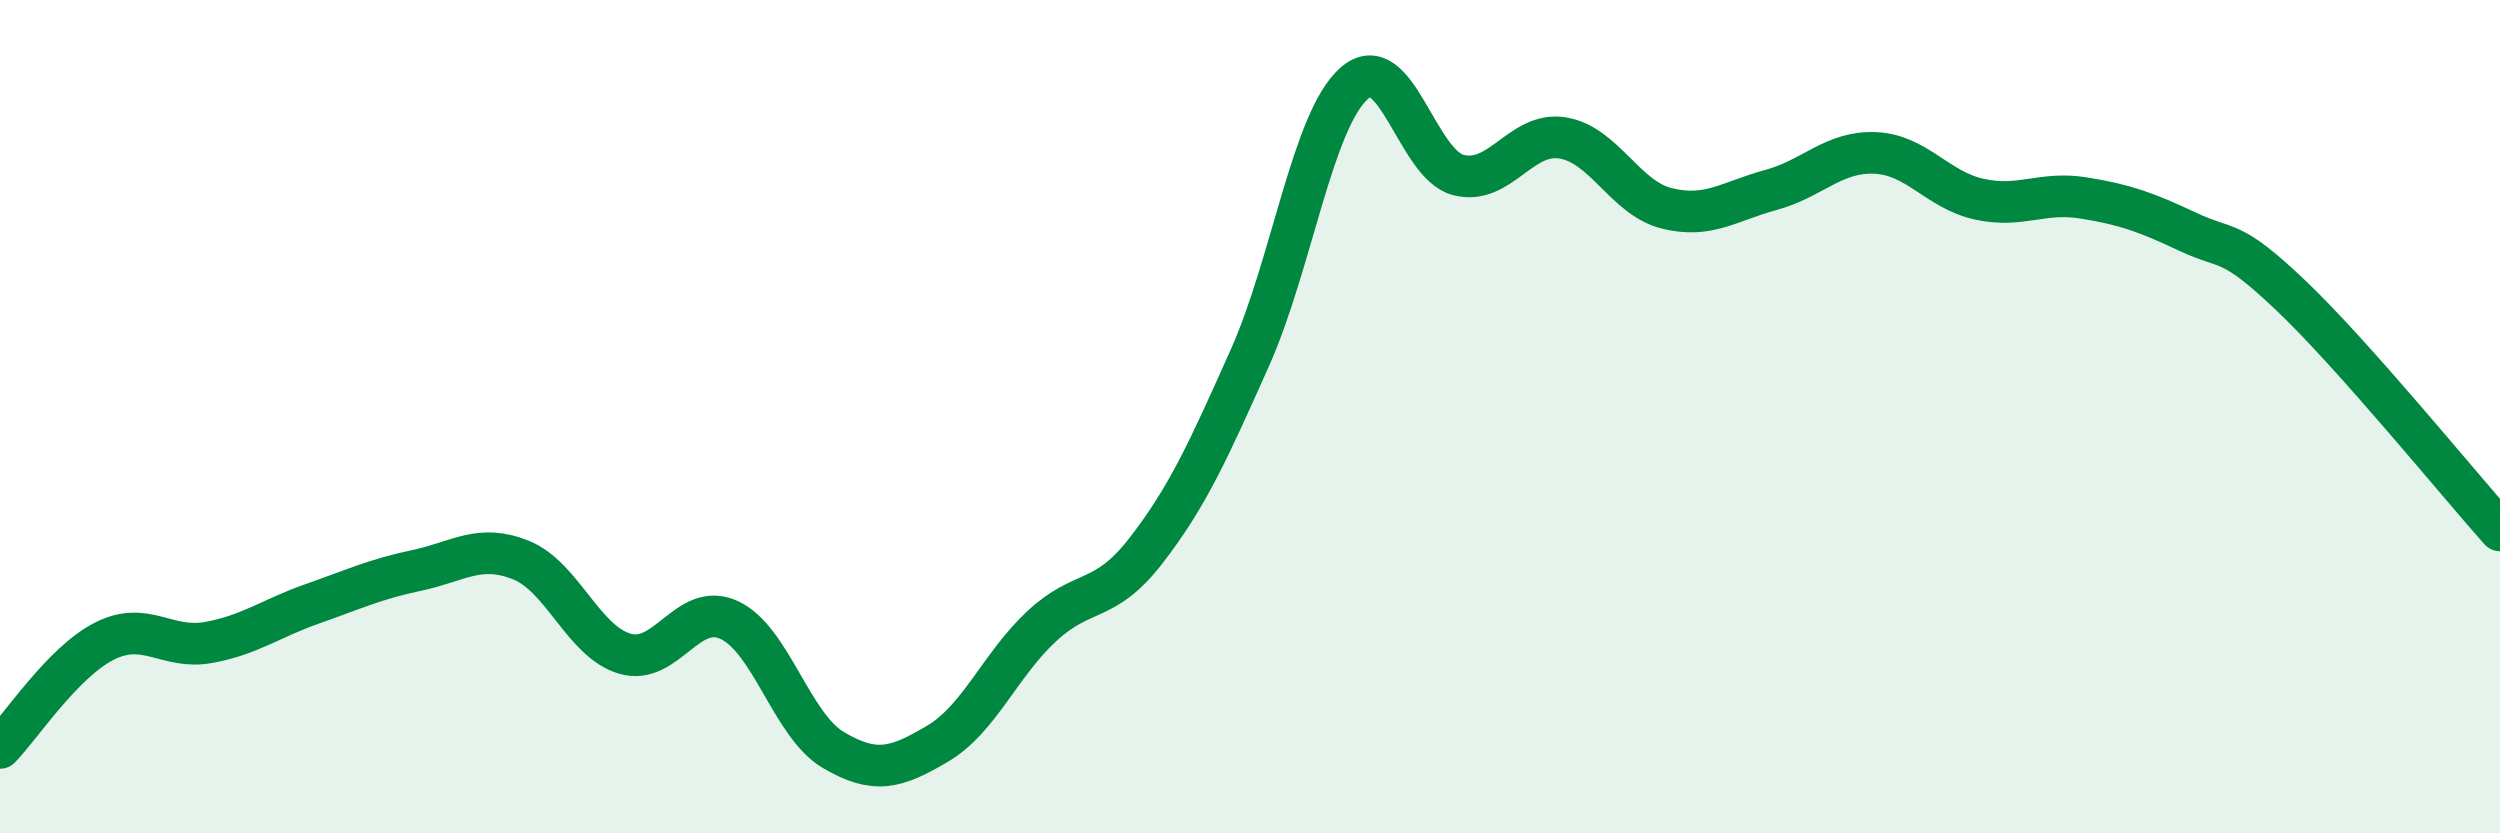
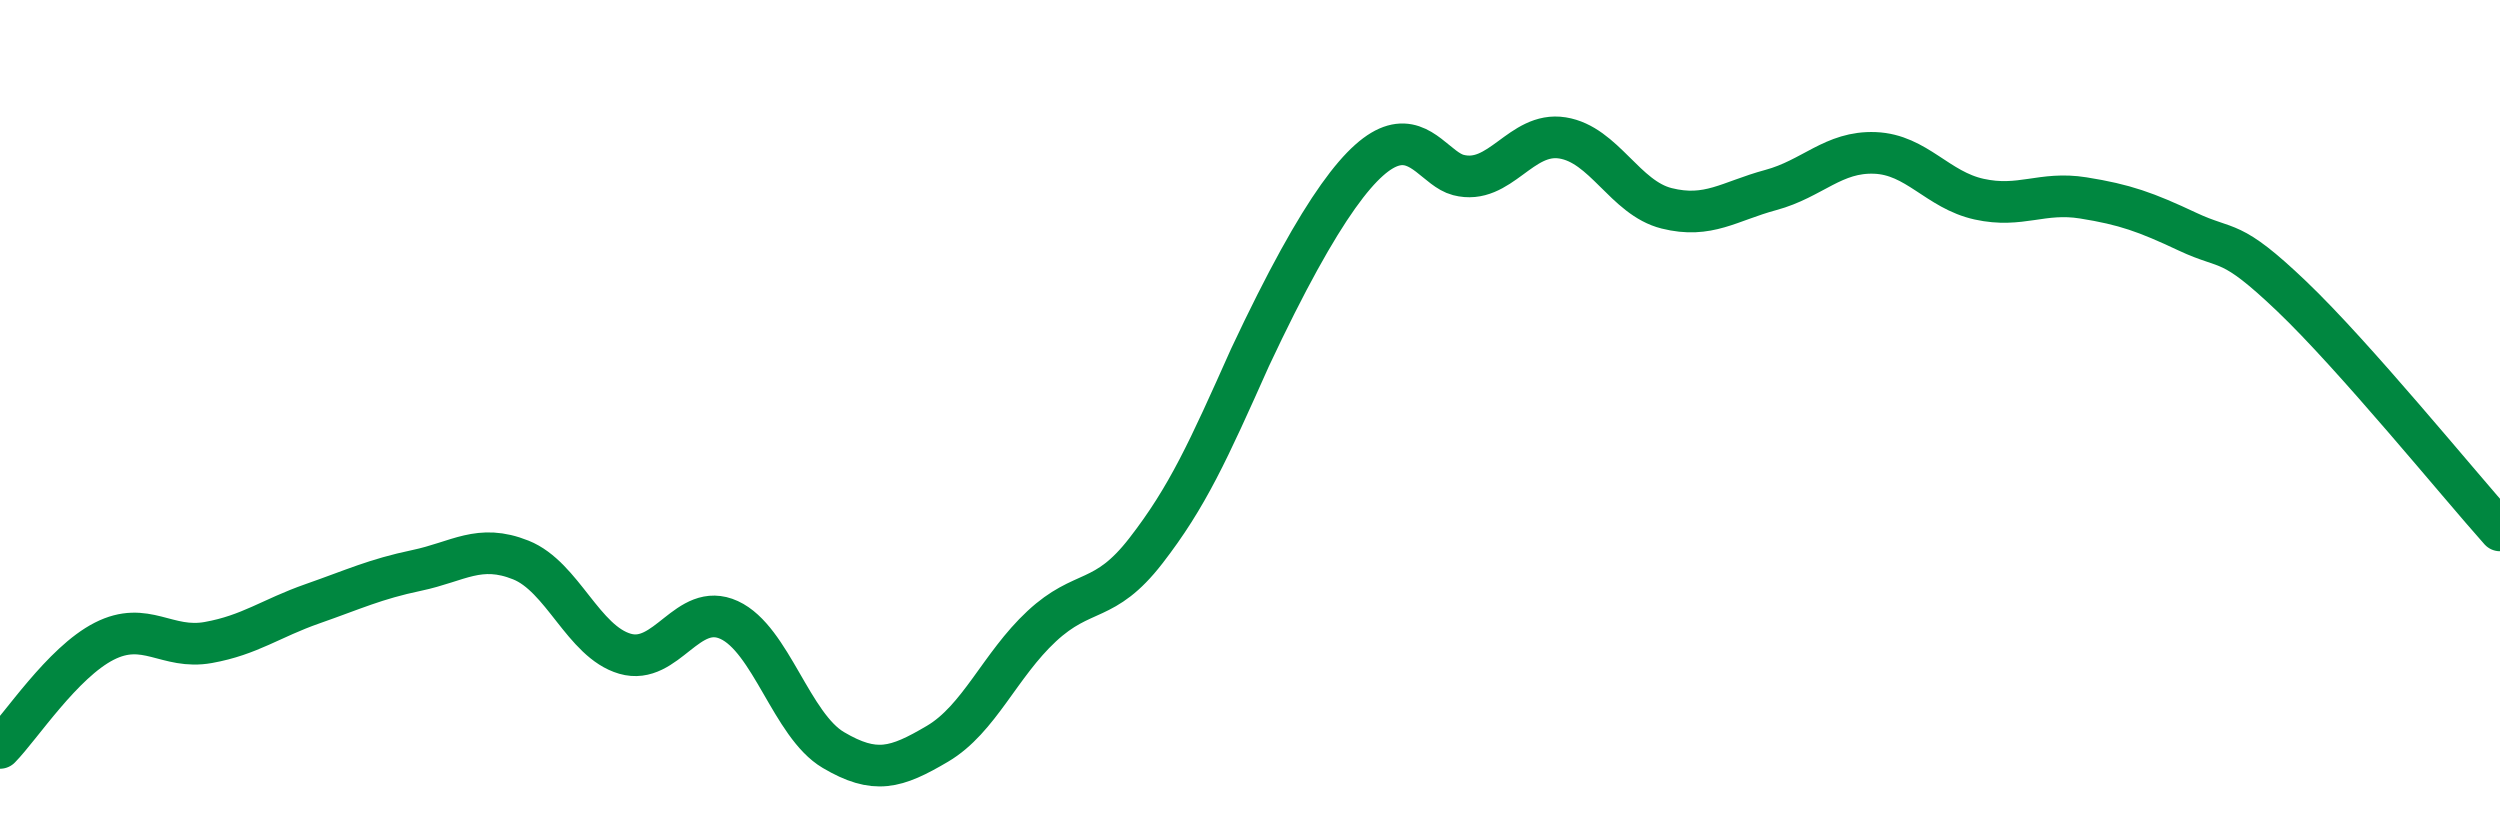
<svg xmlns="http://www.w3.org/2000/svg" width="60" height="20" viewBox="0 0 60 20">
-   <path d="M 0,17.95 C 0.5,17.44 1.5,15.9 2.5,15.39 C 3.5,14.88 4,15.6 5,15.42 C 6,15.24 6.5,14.84 7.5,14.49 C 8.5,14.14 9,13.9 10,13.69 C 11,13.48 11.5,13.04 12.5,13.44 C 13.5,13.84 14,15.4 15,15.69 C 16,15.98 16.5,14.42 17.5,14.88 C 18.5,15.34 19,17.41 20,18 C 21,18.59 21.5,18.44 22.5,17.85 C 23.5,17.26 24,15.96 25,15.03 C 26,14.1 26.5,14.51 27.5,13.22 C 28.5,11.93 29,10.82 30,8.58 C 31,6.34 31.5,2.88 32.5,2 C 33.5,1.12 34,3.94 35,4.2 C 36,4.46 36.5,3.15 37.5,3.31 C 38.5,3.47 39,4.75 40,5 C 41,5.25 41.5,4.83 42.5,4.56 C 43.5,4.29 44,3.63 45,3.67 C 46,3.71 46.5,4.56 47.5,4.78 C 48.5,5 49,4.59 50,4.75 C 51,4.91 51.5,5.09 52.5,5.56 C 53.5,6.03 53.5,5.68 55,7.11 C 56.5,8.54 59,11.61 60,12.73L60 20L0 20Z" fill="#008740" opacity="0.1" stroke-linecap="round" stroke-linejoin="round" />
-   <path d="M 0,17.95 C 0.5,17.44 1.5,15.9 2.5,15.39 C 3.5,14.88 4,15.6 5,15.42 C 6,15.24 6.5,14.84 7.5,14.49 C 8.5,14.14 9,13.9 10,13.69 C 11,13.48 11.5,13.04 12.5,13.44 C 13.5,13.84 14,15.4 15,15.69 C 16,15.98 16.5,14.42 17.5,14.88 C 18.5,15.34 19,17.41 20,18 C 21,18.59 21.5,18.44 22.5,17.85 C 23.5,17.26 24,15.96 25,15.03 C 26,14.1 26.5,14.51 27.5,13.22 C 28.5,11.93 29,10.82 30,8.58 C 31,6.34 31.5,2.88 32.5,2 C 33.5,1.12 34,3.94 35,4.2 C 36,4.46 36.5,3.15 37.5,3.31 C 38.5,3.47 39,4.75 40,5 C 41,5.25 41.5,4.83 42.5,4.56 C 43.5,4.29 44,3.63 45,3.67 C 46,3.71 46.5,4.56 47.5,4.78 C 48.5,5 49,4.59 50,4.75 C 51,4.91 51.5,5.09 52.5,5.56 C 53.5,6.03 53.5,5.68 55,7.11 C 56.5,8.54 59,11.61 60,12.73" stroke="#008740" stroke-width="1" fill="none" stroke-linecap="round" stroke-linejoin="round" />
+   <path d="M 0,17.95 C 0.5,17.44 1.5,15.9 2.5,15.39 C 3.5,14.88 4,15.6 5,15.42 C 6,15.24 6.5,14.84 7.5,14.49 C 8.5,14.14 9,13.9 10,13.69 C 11,13.48 11.5,13.04 12.5,13.44 C 13.5,13.84 14,15.4 15,15.69 C 16,15.98 16.5,14.42 17.5,14.88 C 18.5,15.34 19,17.41 20,18 C 21,18.59 21.5,18.44 22.5,17.85 C 23.5,17.26 24,15.96 25,15.03 C 26,14.1 26.5,14.51 27.5,13.22 C 28.5,11.93 29,10.82 30,8.58 C 33.5,1.12 34,3.94 35,4.2 C 36,4.46 36.5,3.15 37.5,3.31 C 38.5,3.47 39,4.75 40,5 C 41,5.25 41.5,4.83 42.5,4.56 C 43.5,4.29 44,3.63 45,3.67 C 46,3.71 46.5,4.56 47.5,4.78 C 48.5,5 49,4.59 50,4.75 C 51,4.91 51.5,5.09 52.5,5.56 C 53.5,6.03 53.5,5.68 55,7.11 C 56.5,8.54 59,11.61 60,12.73" stroke="#008740" stroke-width="1" fill="none" stroke-linecap="round" stroke-linejoin="round" />
</svg>